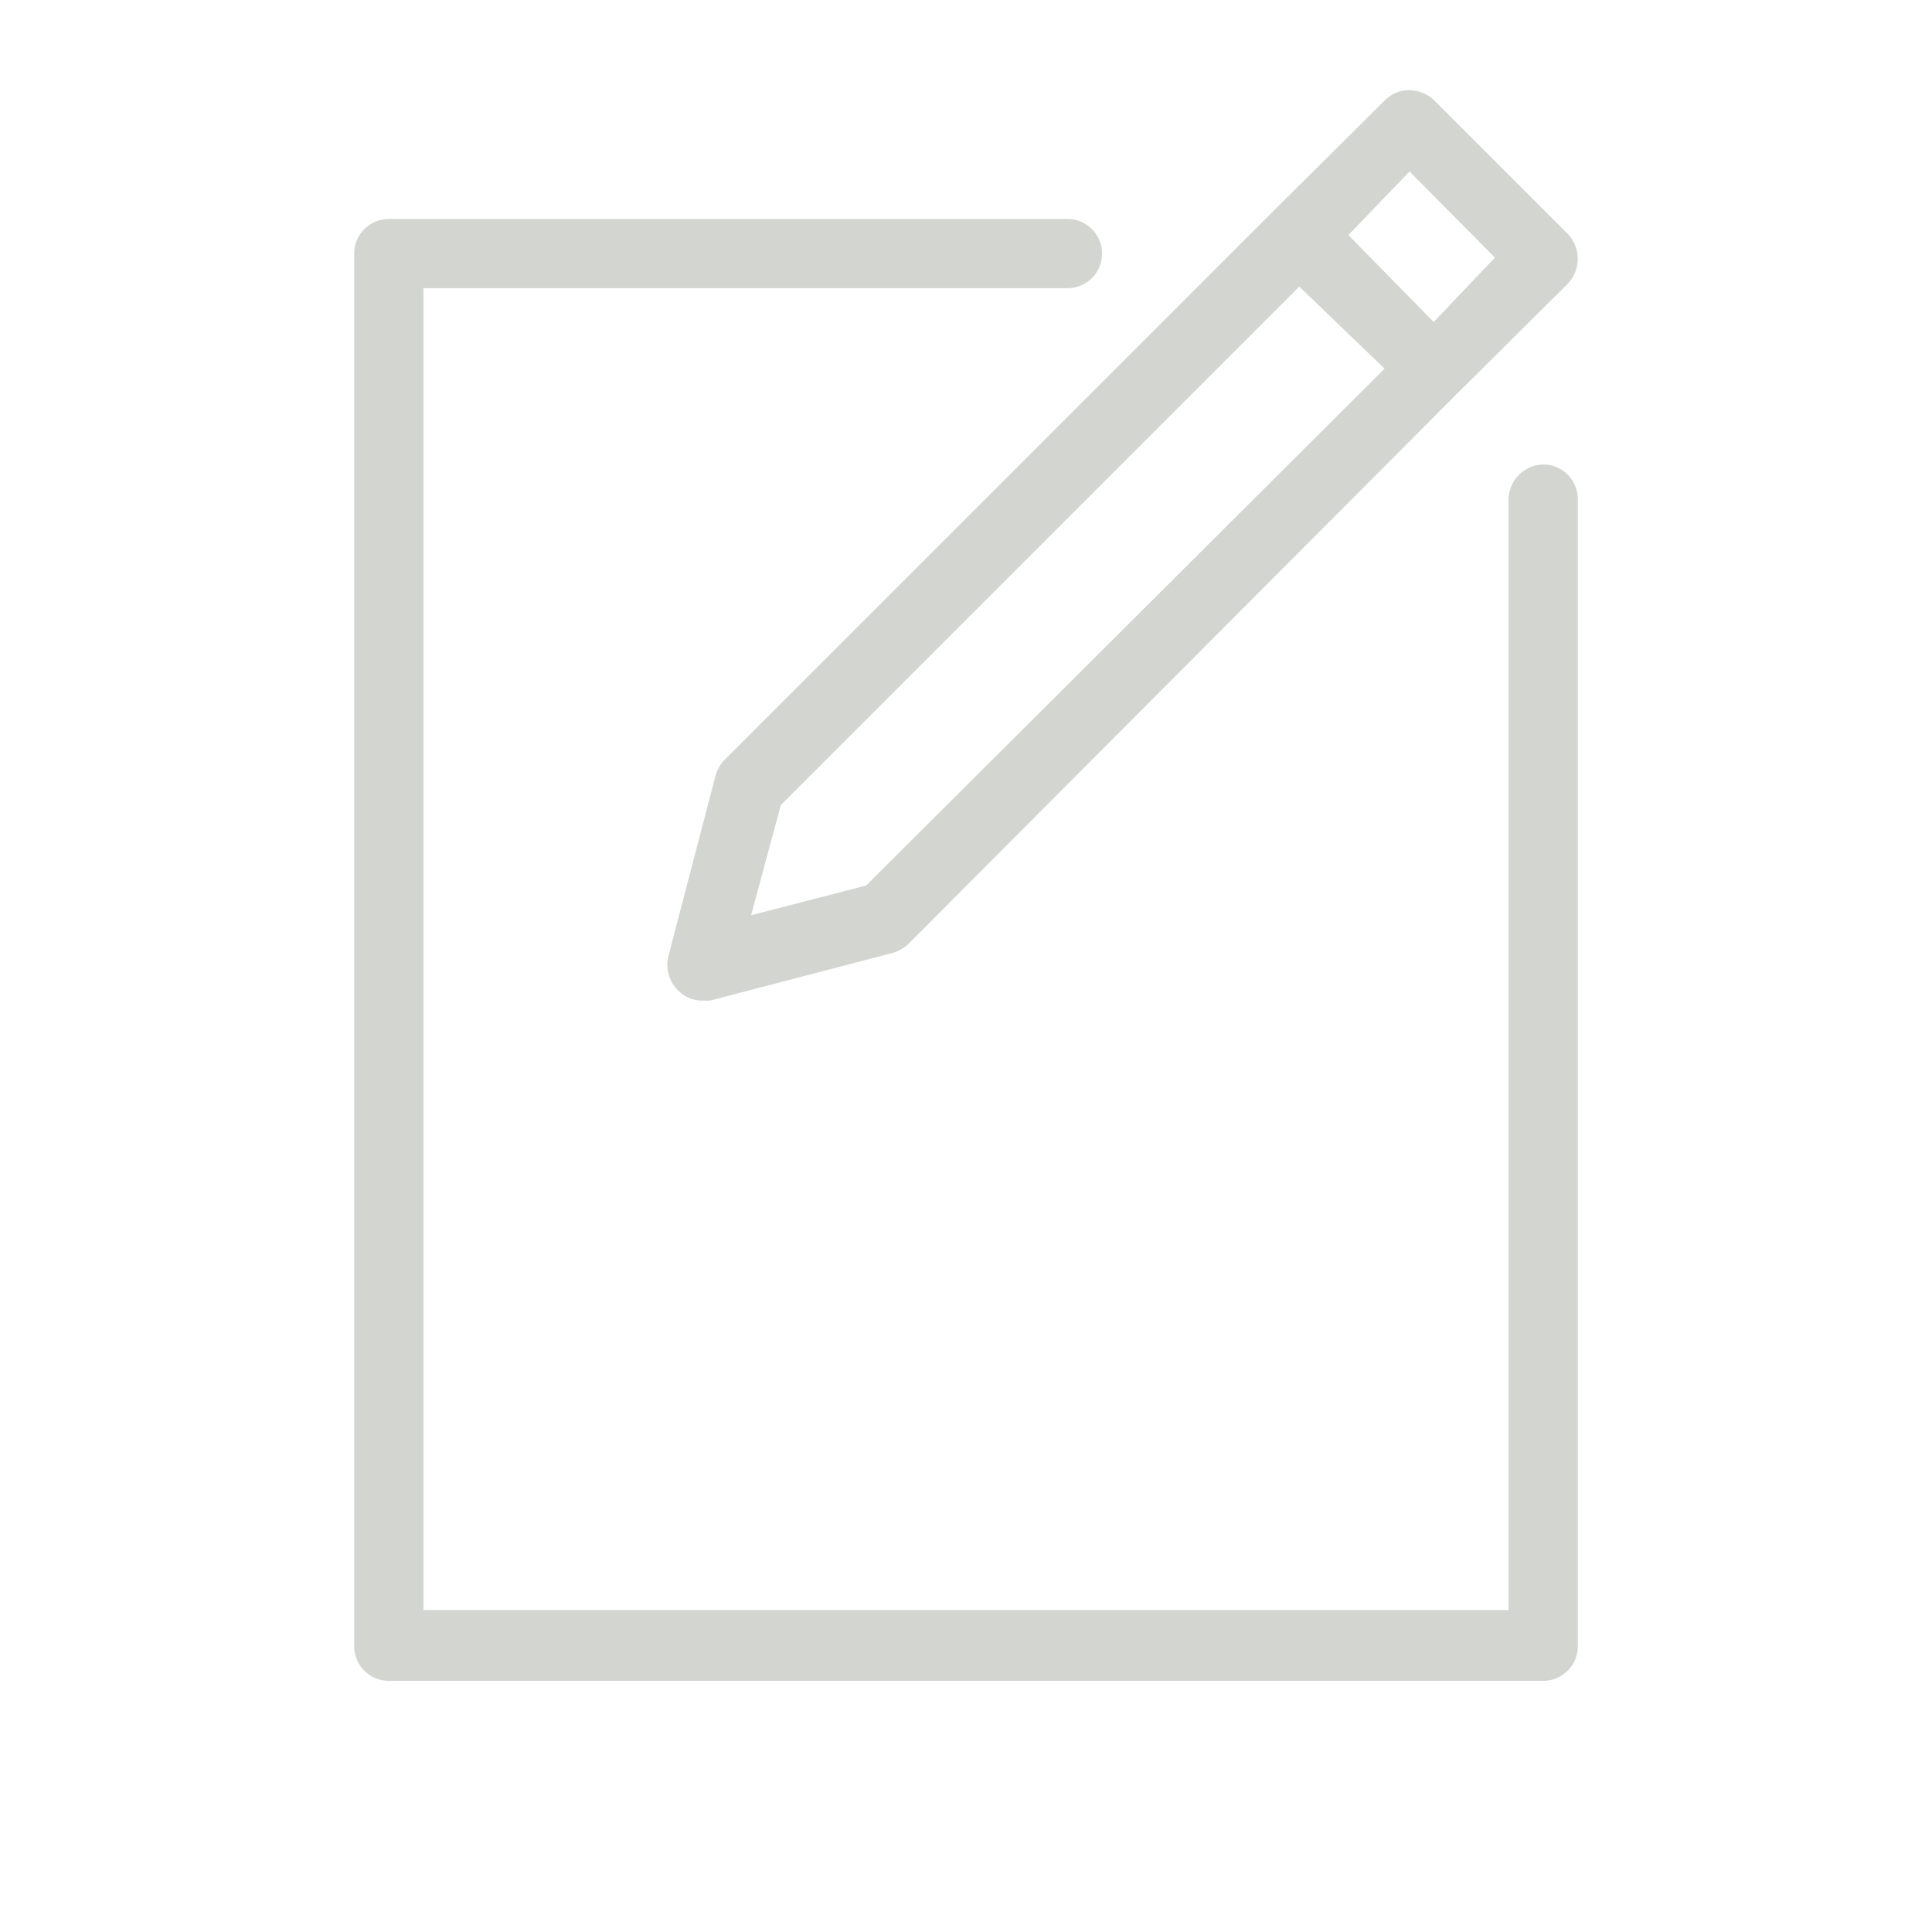
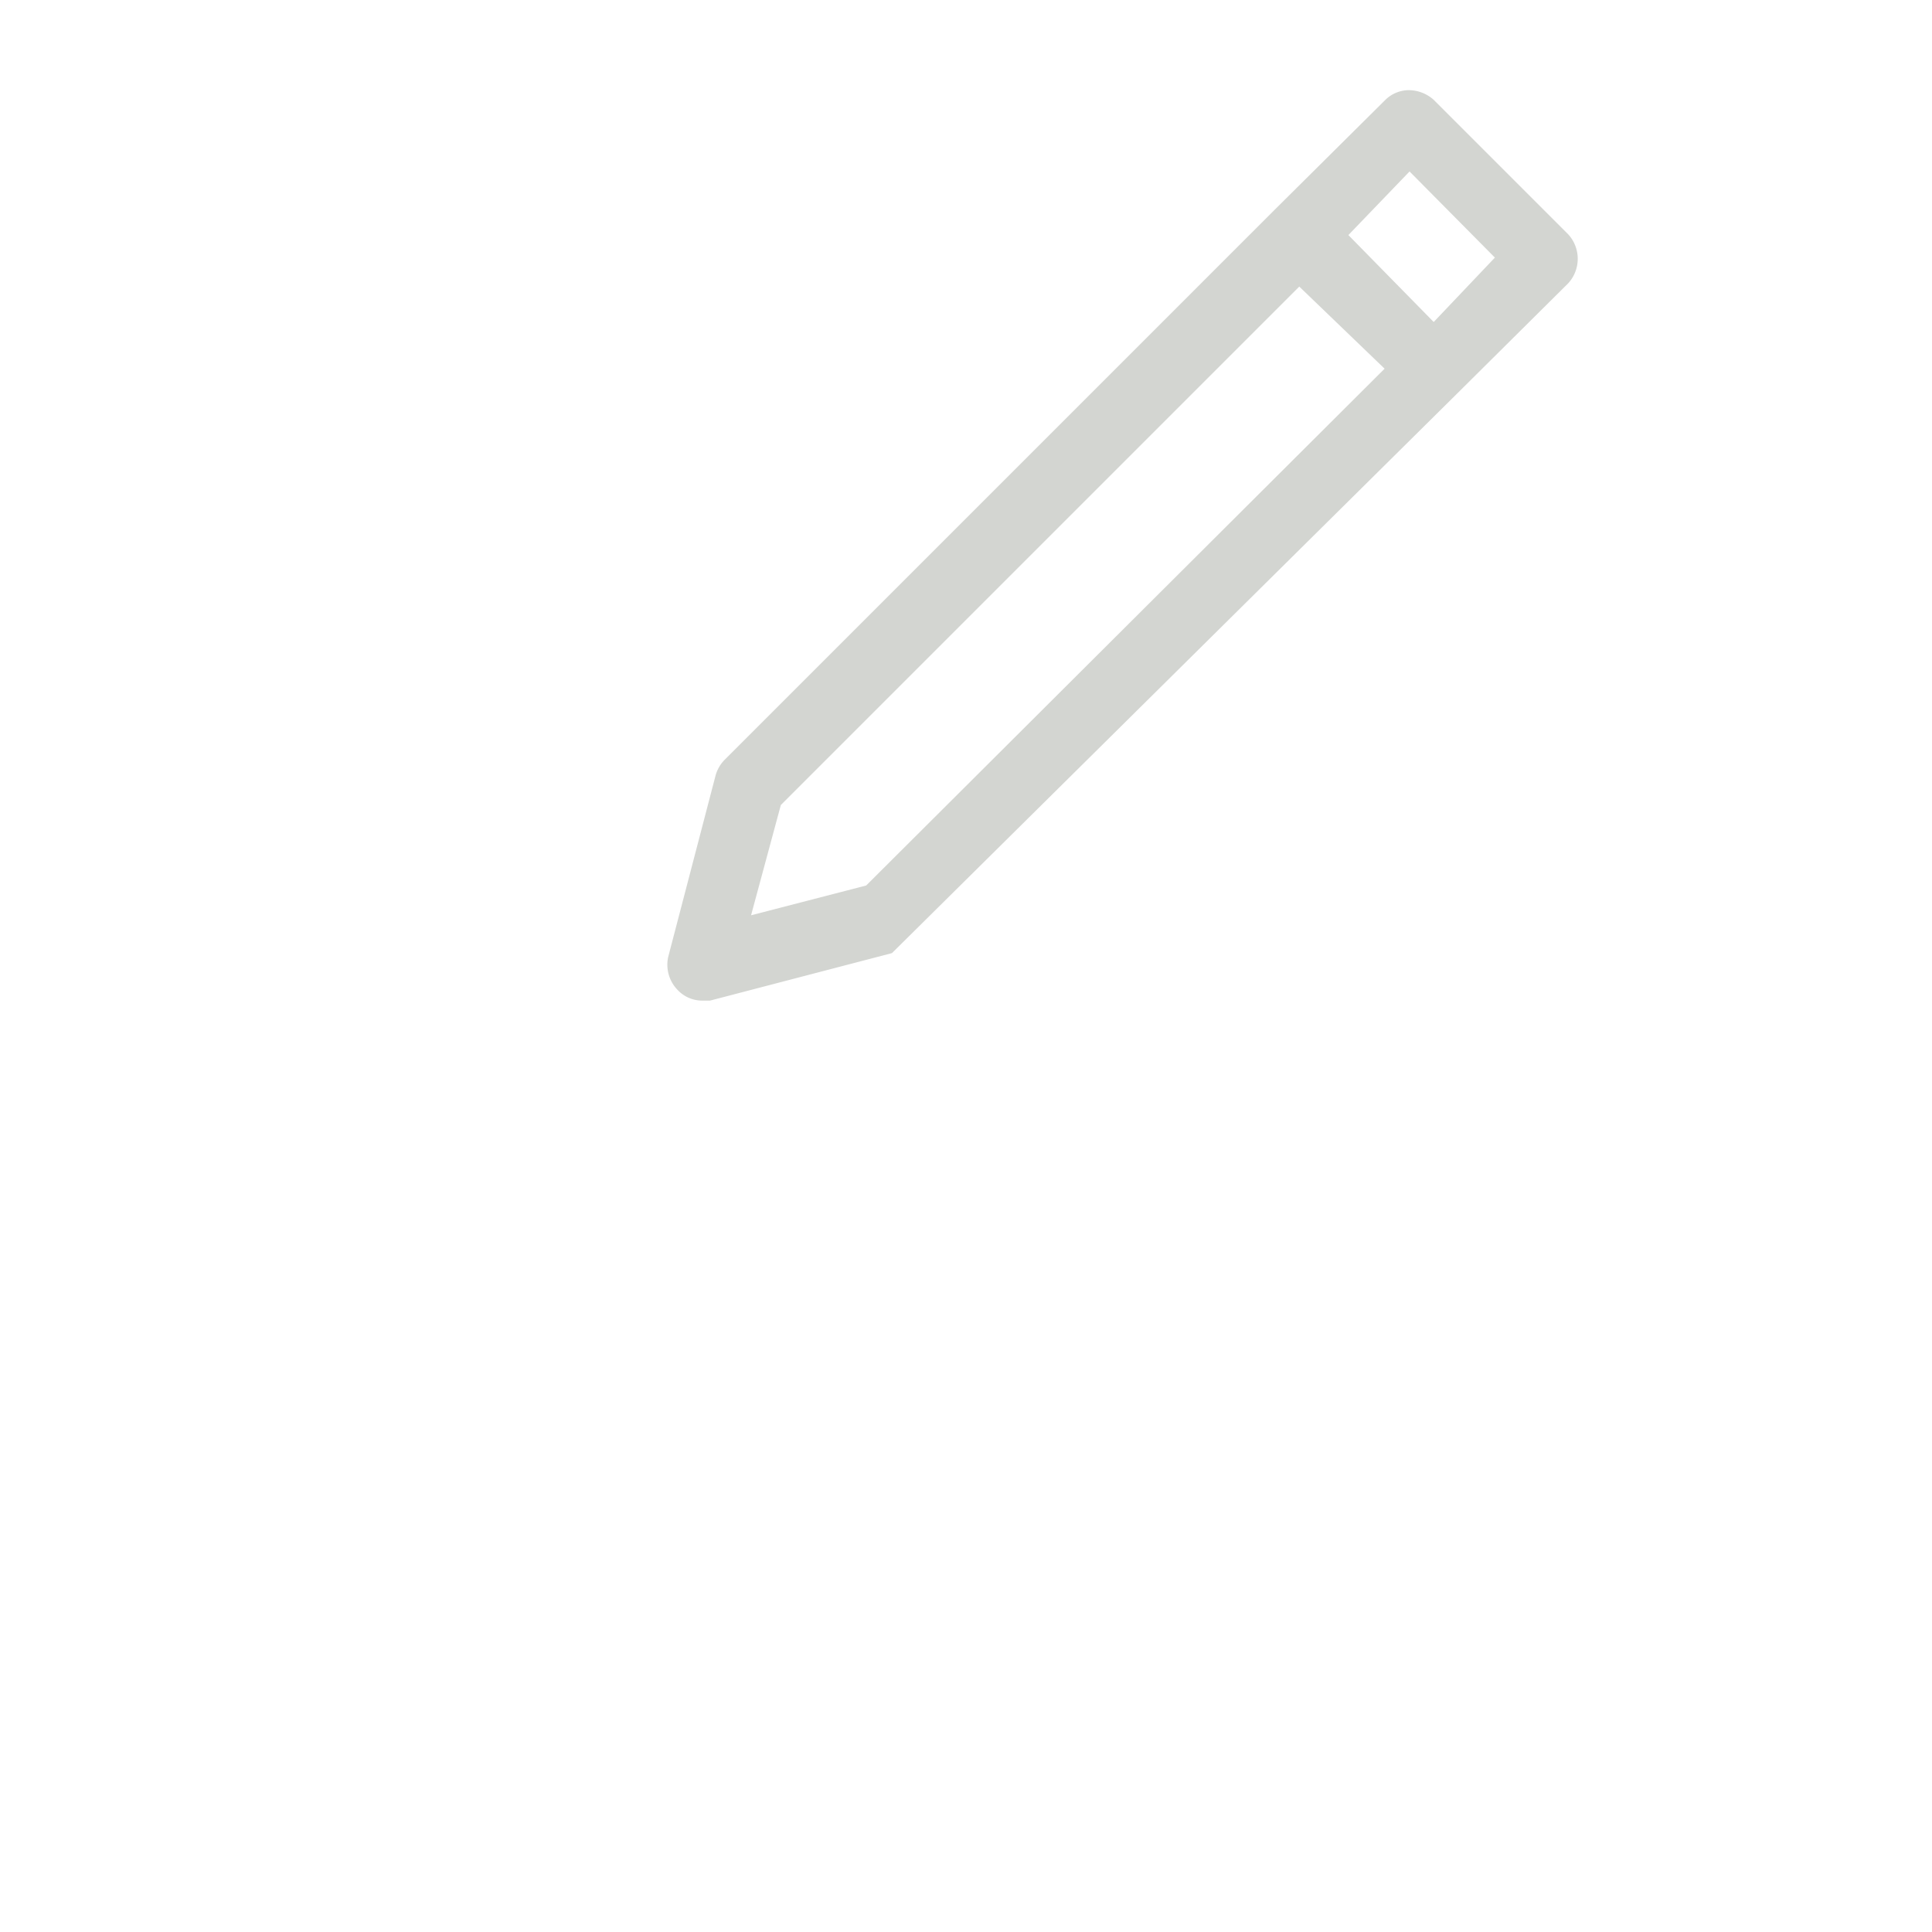
<svg xmlns="http://www.w3.org/2000/svg" width="8.47mm" height="8.47mm" viewBox="0 0 24 24">
  <defs>
    <style>.a{fill:#d3d5d1;}</style>
  </defs>
  <title>icon_home_media_center</title>
-   <path class="a" d="M15.83,2.61,9,9.44a.45.45,0,0,0-.11.19L8.3,11.89a.45.45,0,0,0,.12.41.42.42,0,0,0,.3.13h.1l2.26-.59a.49.49,0,0,0,.2-.11L18.1,4.89h0l1.38-1.37a.45.45,0,0,0,0-.61L17.81,1.24a.47.47,0,0,0-.3-.12.42.42,0,0,0-.3.12L15.83,2.61ZM10.76,11l-1.43.37L9.7,10l6.44-6.44L17.2,4.58Zm6.75-8.87,1.06,1.07L17.81,4,16.75,2.92Z" />
-   <path class="a" d="M19.17,5.77a.44.44,0,0,0-.43.43V20H5.26V3.58h8a.43.43,0,1,0,0-.86H4.83a.43.43,0,0,0-.43.43v17.3a.43.43,0,0,0,.43.43H19.17a.43.43,0,0,0,.43-.43V6.2A.43.43,0,0,0,19.17,5.77Z" />
+   <path class="a" d="M15.83,2.61,9,9.44a.45.45,0,0,0-.11.19L8.3,11.89a.45.45,0,0,0,.12.41.42.42,0,0,0,.3.13h.1l2.26-.59L18.1,4.89h0l1.38-1.37a.45.45,0,0,0,0-.61L17.81,1.24a.47.47,0,0,0-.3-.12.42.42,0,0,0-.3.12L15.83,2.61ZM10.76,11l-1.43.37L9.7,10l6.44-6.44L17.2,4.58Zm6.75-8.87,1.06,1.07L17.81,4,16.75,2.92Z" />
</svg>